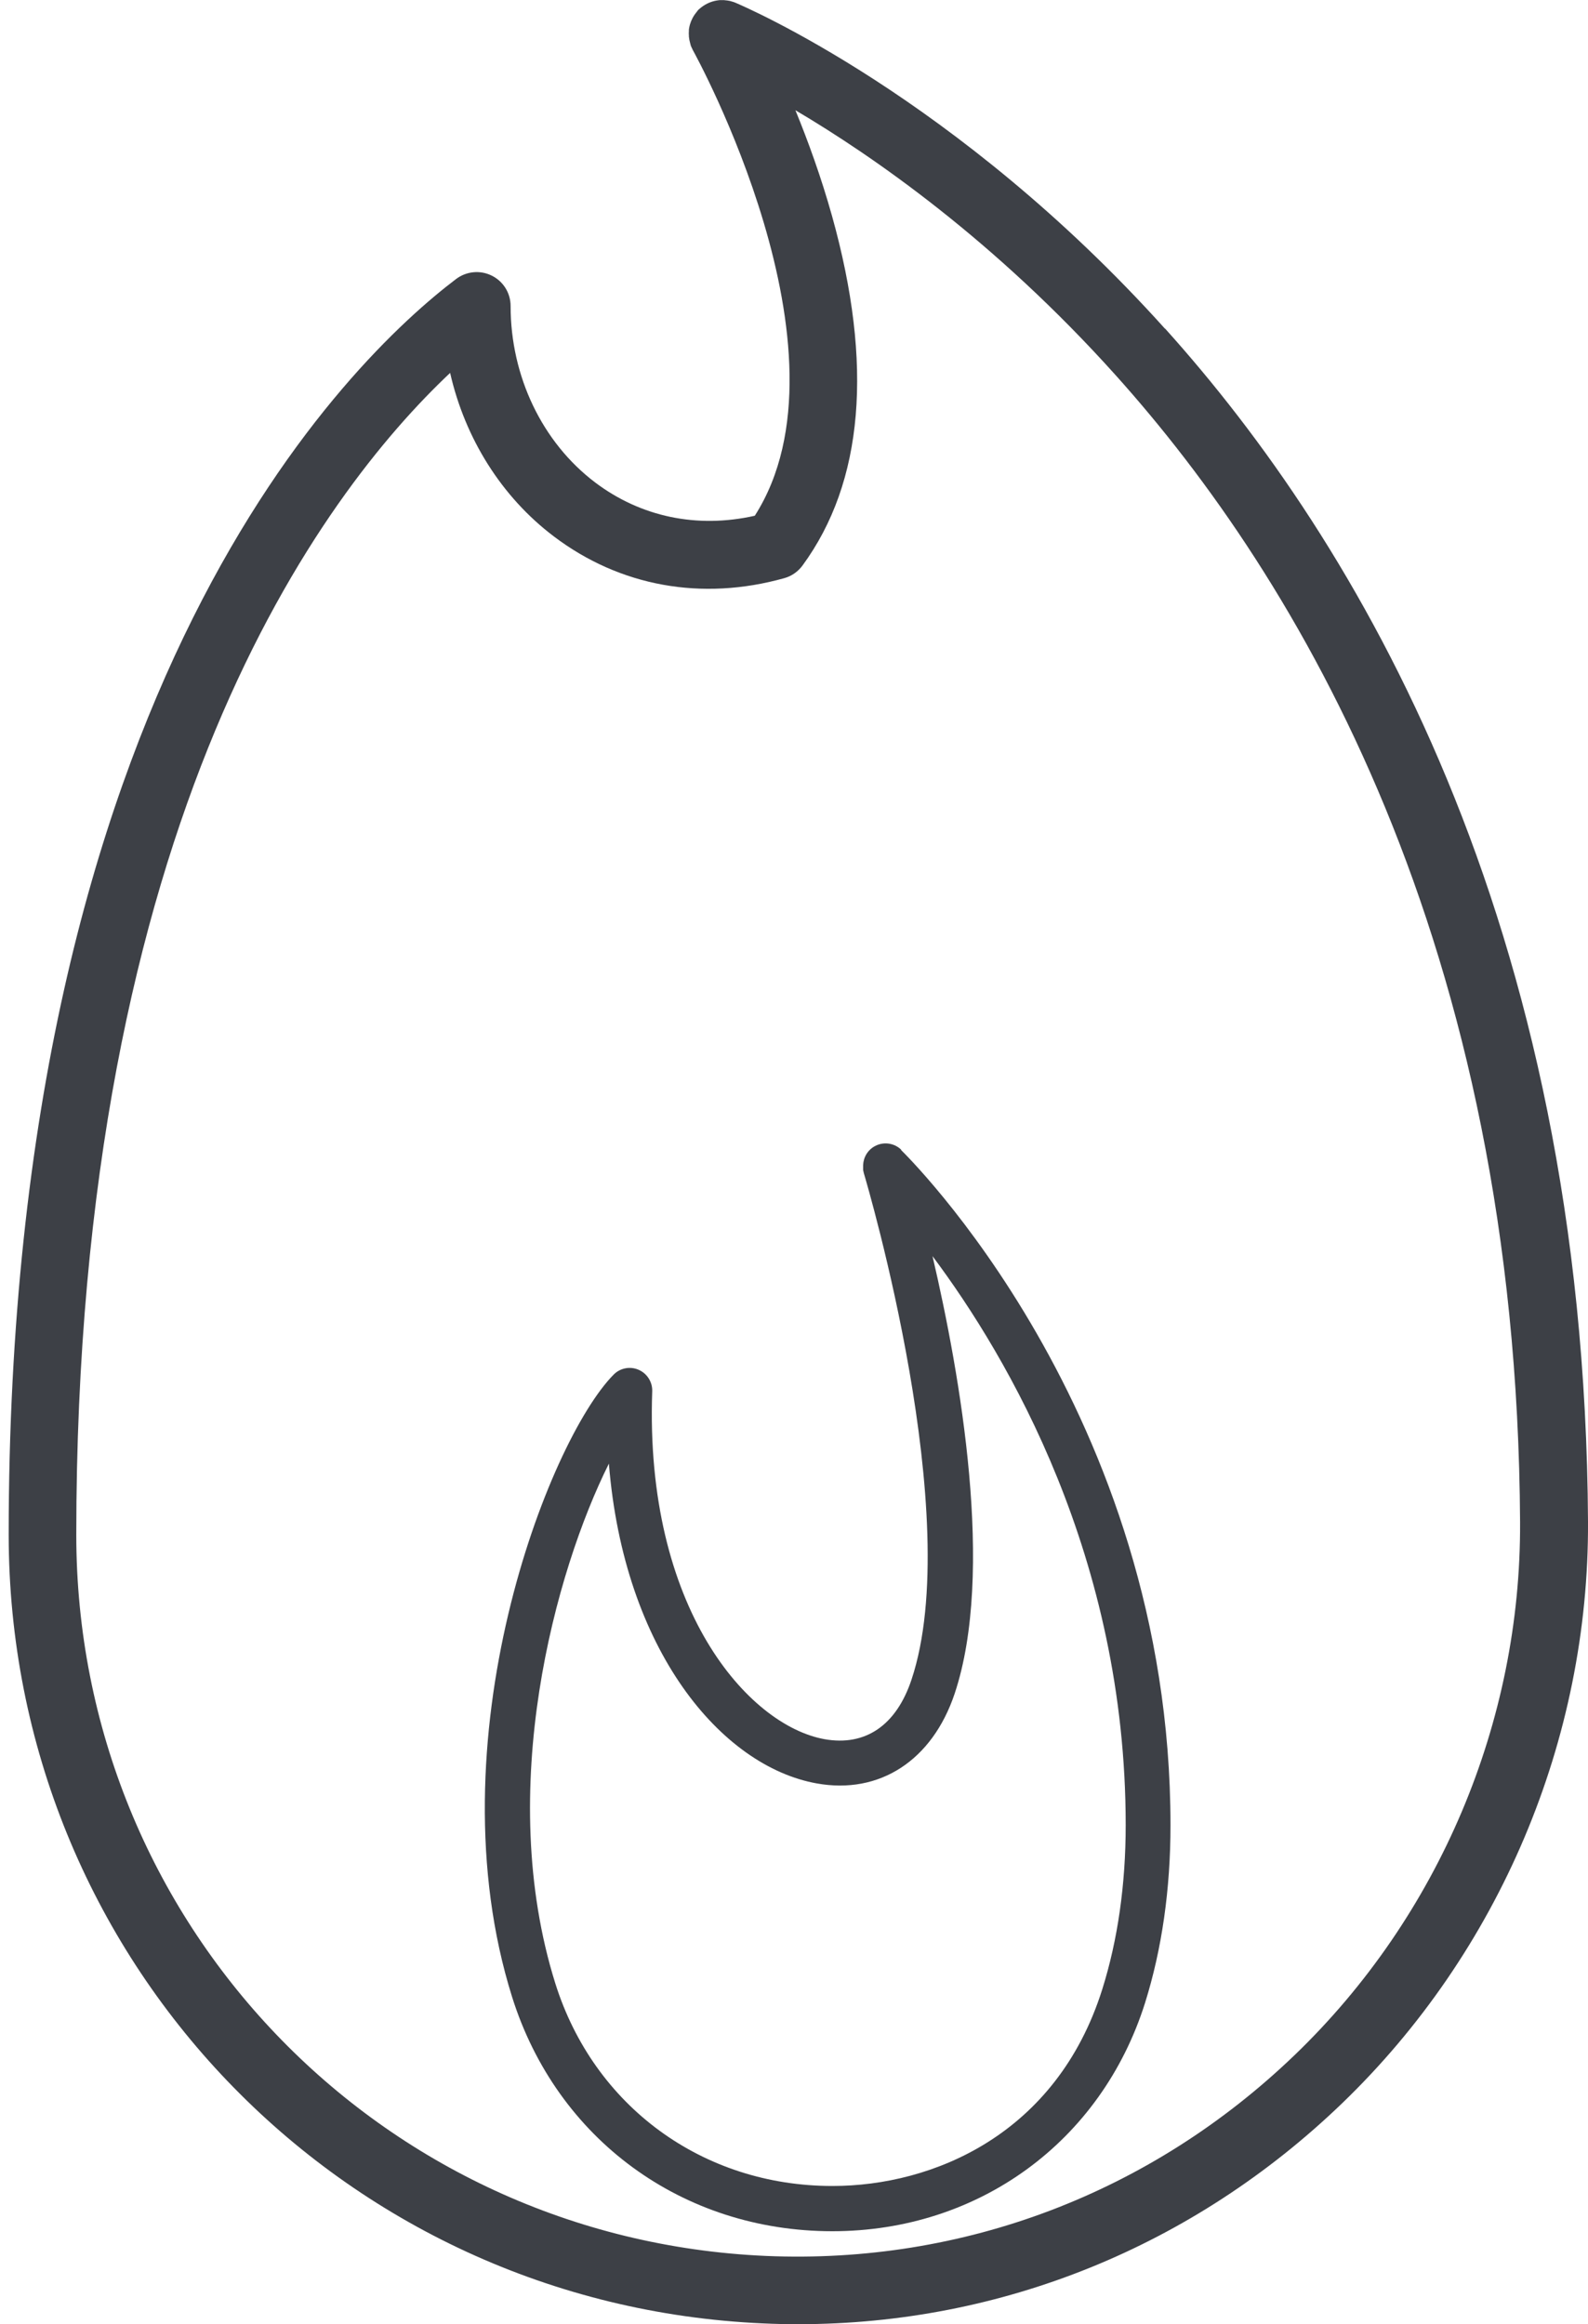
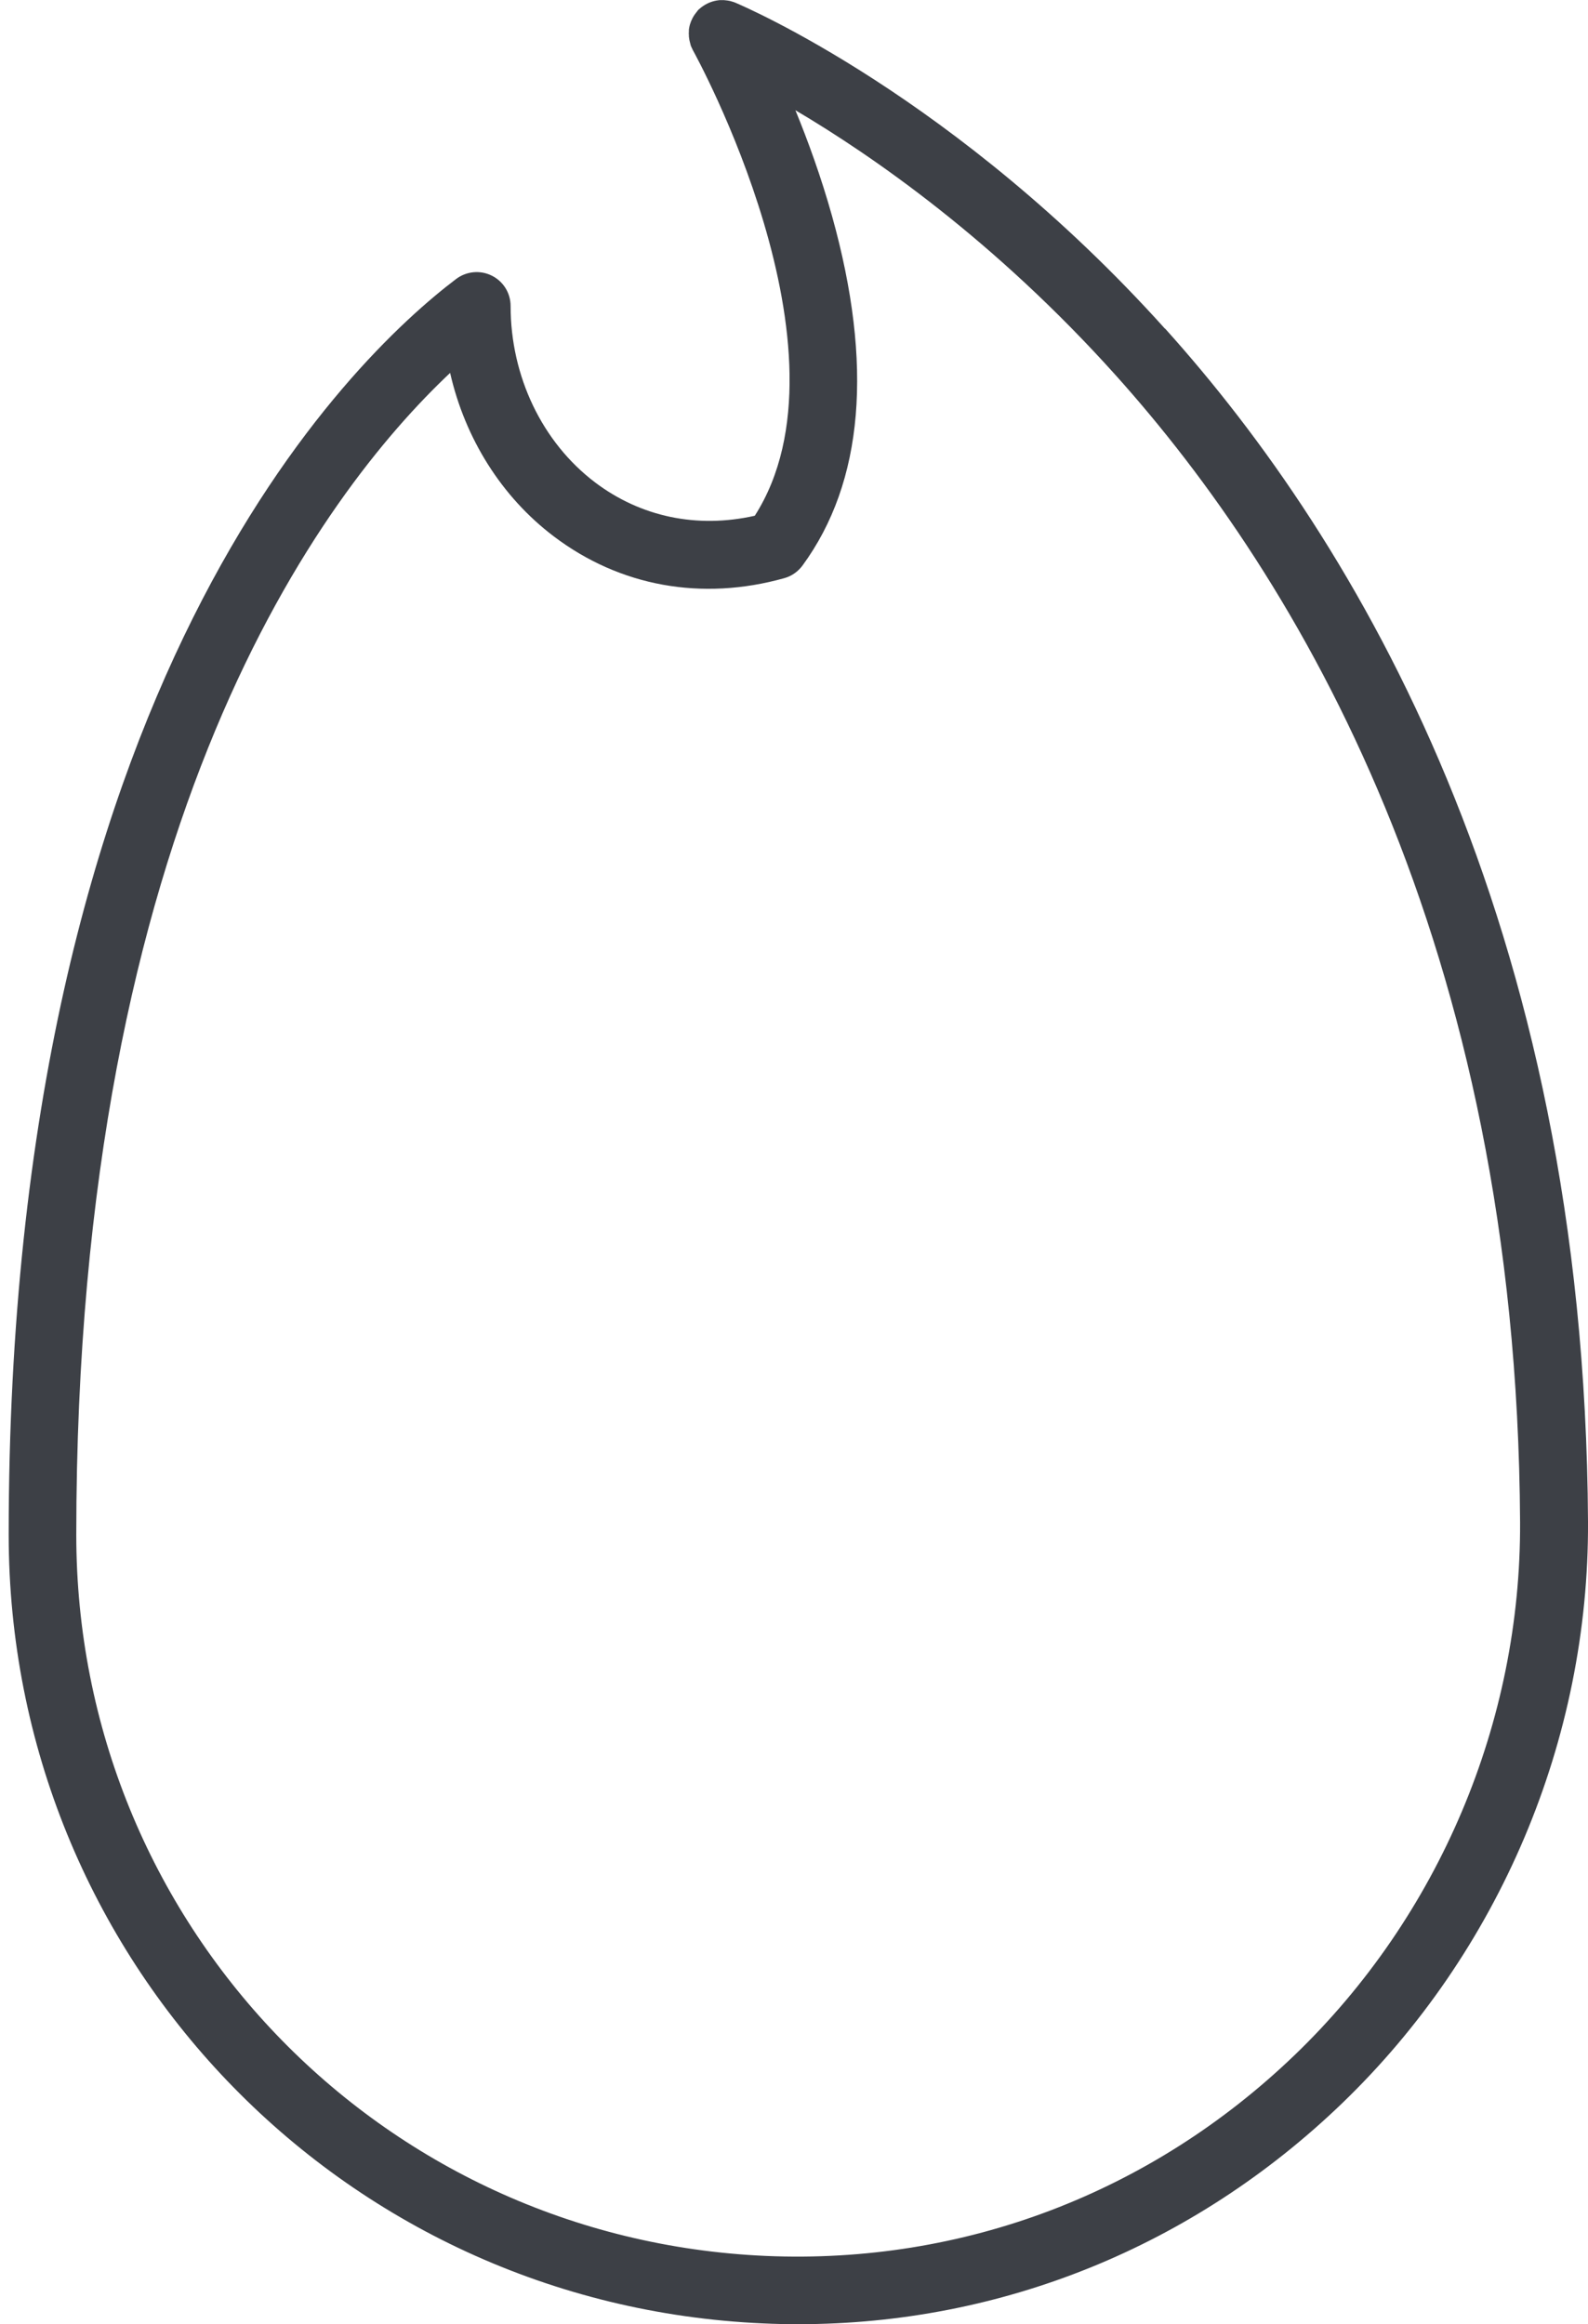
<svg xmlns="http://www.w3.org/2000/svg" id="energy-grey" viewBox="0 0 140.73 206">
  <defs>
    <style>.cls-1{fill:#3d4046;}</style>
  </defs>
  <g id="energy">
-     <path class="cls-1" d="M79.87,101.9h0c-.59-.57-1.5-.74-2.28-.35-.68.34-1.07,1.01-1.1,1.71v.02c0,.1,0,.2,0,.3,0,.02,0,.05,0,.07,0,.09.03.17.05.26v.02c.37,1.24,9.01,30.64,4.24,44.93-1.35,4.06-4.09,5.93-7.72,5.28-6.74-1.22-15.94-11.58-15.26-30.83.03-.82-.45-1.58-1.21-1.91-.76-.33-1.64-.15-2.21.43-5.79,5.86-16.12,32.45-9,55.15,3.96,12.61,15.09,20.76,28.36,20.77h.02c12.96,0,23.83-7.94,27.71-20.22,1.5-4.78,2.26-10.09,2.26-15.77,0-36.65-23.66-59.62-23.89-59.85h.01ZM99.76,161.75c0,5.27-.7,10.18-2.08,14.57-4.05,12.85-15,17.42-23.9,17.42h-.02c-11.49,0-21.13-7.06-24.55-17.96-5.37-17.14,0-36.55,4.75-46.06,1.33,16.54,9.96,26.82,18.41,28.34,5.58,1.01,10.25-2.04,12.23-7.95,3.58-10.72.5-28.24-1.96-38.78,6.71,8.97,17.12,26.71,17.12,50.42h0Z" />
    <path class="cls-1" d="M103.24,29.13C84.77,8.6,65.94.57,65.17.24c-.11-.05-.22-.08-.33-.11-.06-.02-.12-.04-.18-.05-.11-.02-.21-.04-.32-.05-.06,0-.12-.01-.17-.02h-.34s-.09,0-.13.01c-.55.06-1.09.27-1.55.63-.03.02-.06.04-.08.07-.06.05-.13.09-.18.15-.04.04-.07.09-.11.13h0s-.02.04-.03.05c-.29.34-.49.72-.61,1.13,0,.02,0,.05-.02.07-.03.12-.05.25-.07.37v.13c0,.12-.02.24,0,.36v.13c.02.21.06.42.12.62.02.06.03.12.05.19.03.08.07.16.11.24.03.06.05.12.08.17.15.27,14.76,26.73,5.48,41.25-5.11,1.15-10.1.11-14.16-2.96-4.68-3.55-7.48-9.39-7.48-15.63,0-1.14-.64-2.18-1.67-2.69-1.02-.51-2.24-.39-3.15.29C31.13,31.77.77,60.62.77,136c0,37.56,29.37,68.27,66.86,69.92,1.04.05,2.08.07,3.11.07,18,0,35-6.88,48.18-19.56,13.96-13.44,21.91-32.24,21.81-51.58-.29-53.29-20.54-86.91-37.48-105.73h0-.02ZM114.75,182.12c-12.74,12.26-29.39,18.57-46.87,17.82-34.28-1.5-61.12-29.58-61.12-63.92,0-63.48,21.8-92.29,33.13-102.97,1.32,5.8,4.55,10.98,9.19,14.49,5.86,4.44,13.12,5.75,20.43,3.7.65-.18,1.21-.58,1.61-1.12,5.41-7.39,6.29-17.81,2.62-30.96-.97-3.47-2.14-6.68-3.25-9.39,6.92,4.09,17.66,11.55,28.35,23.45,16.21,18.04,35.6,50.33,35.87,101.68.09,17.71-7.18,34.92-19.97,47.23h0,0Z" />
  </g>
</svg>